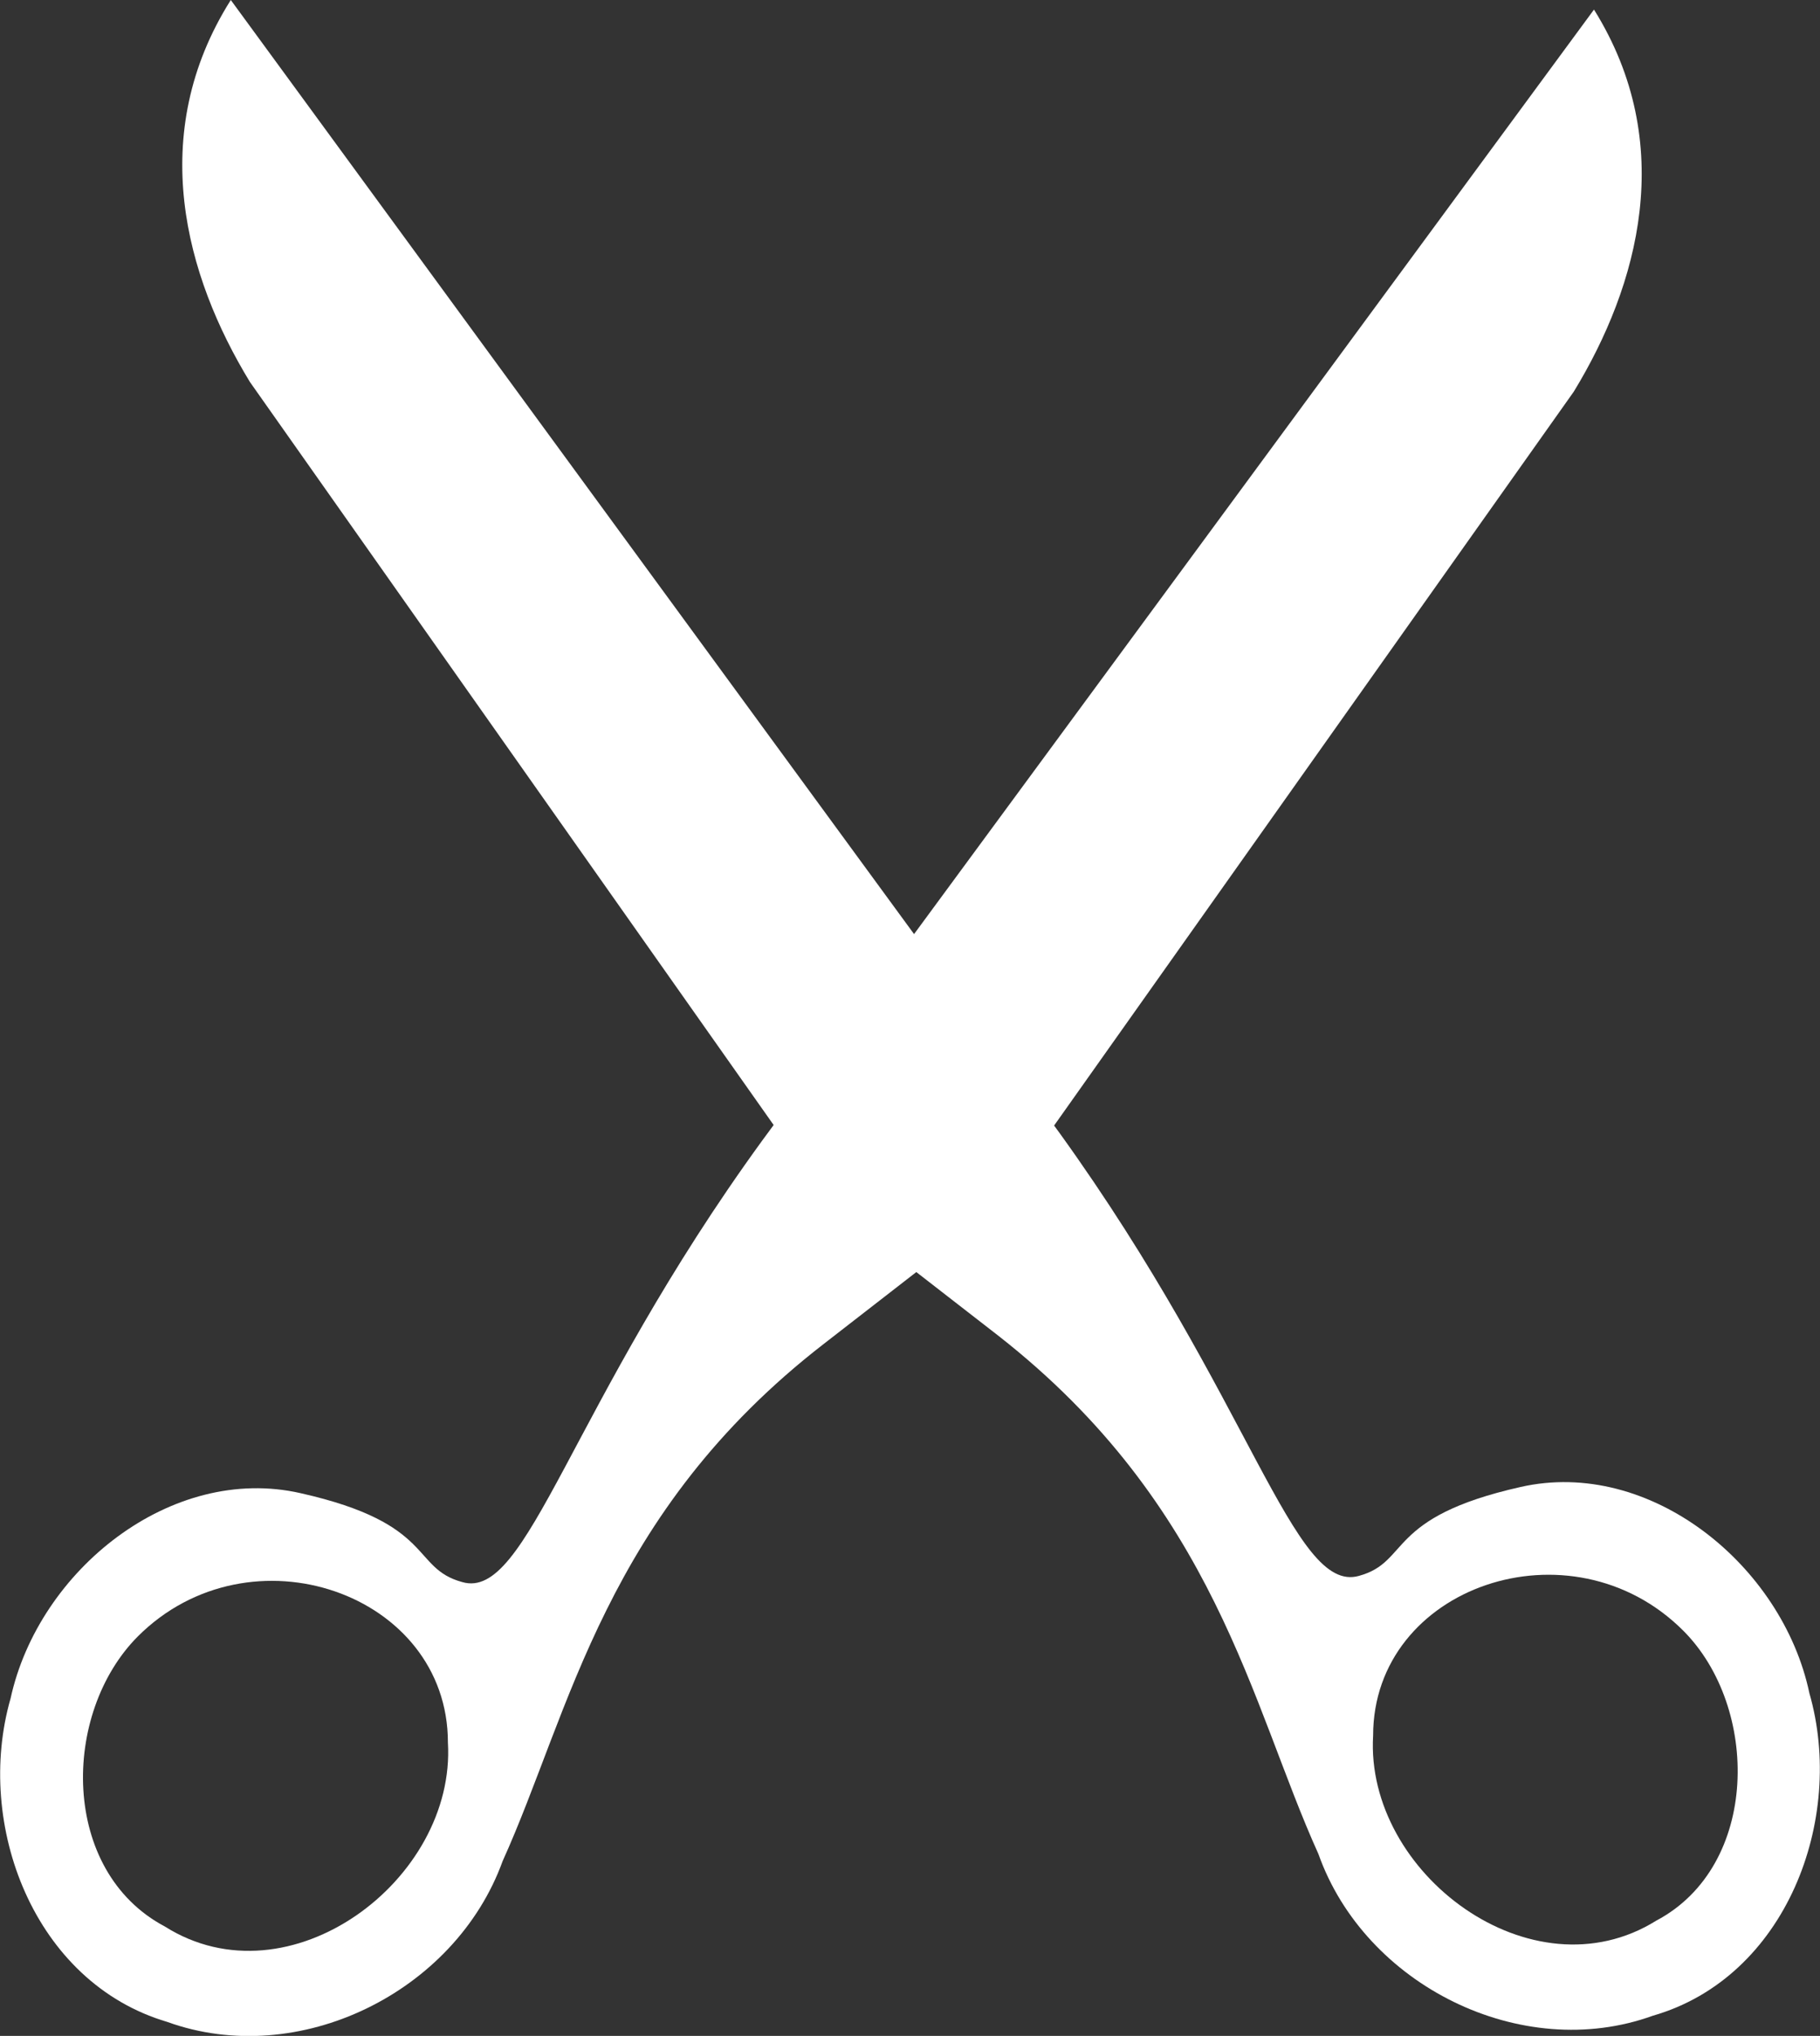
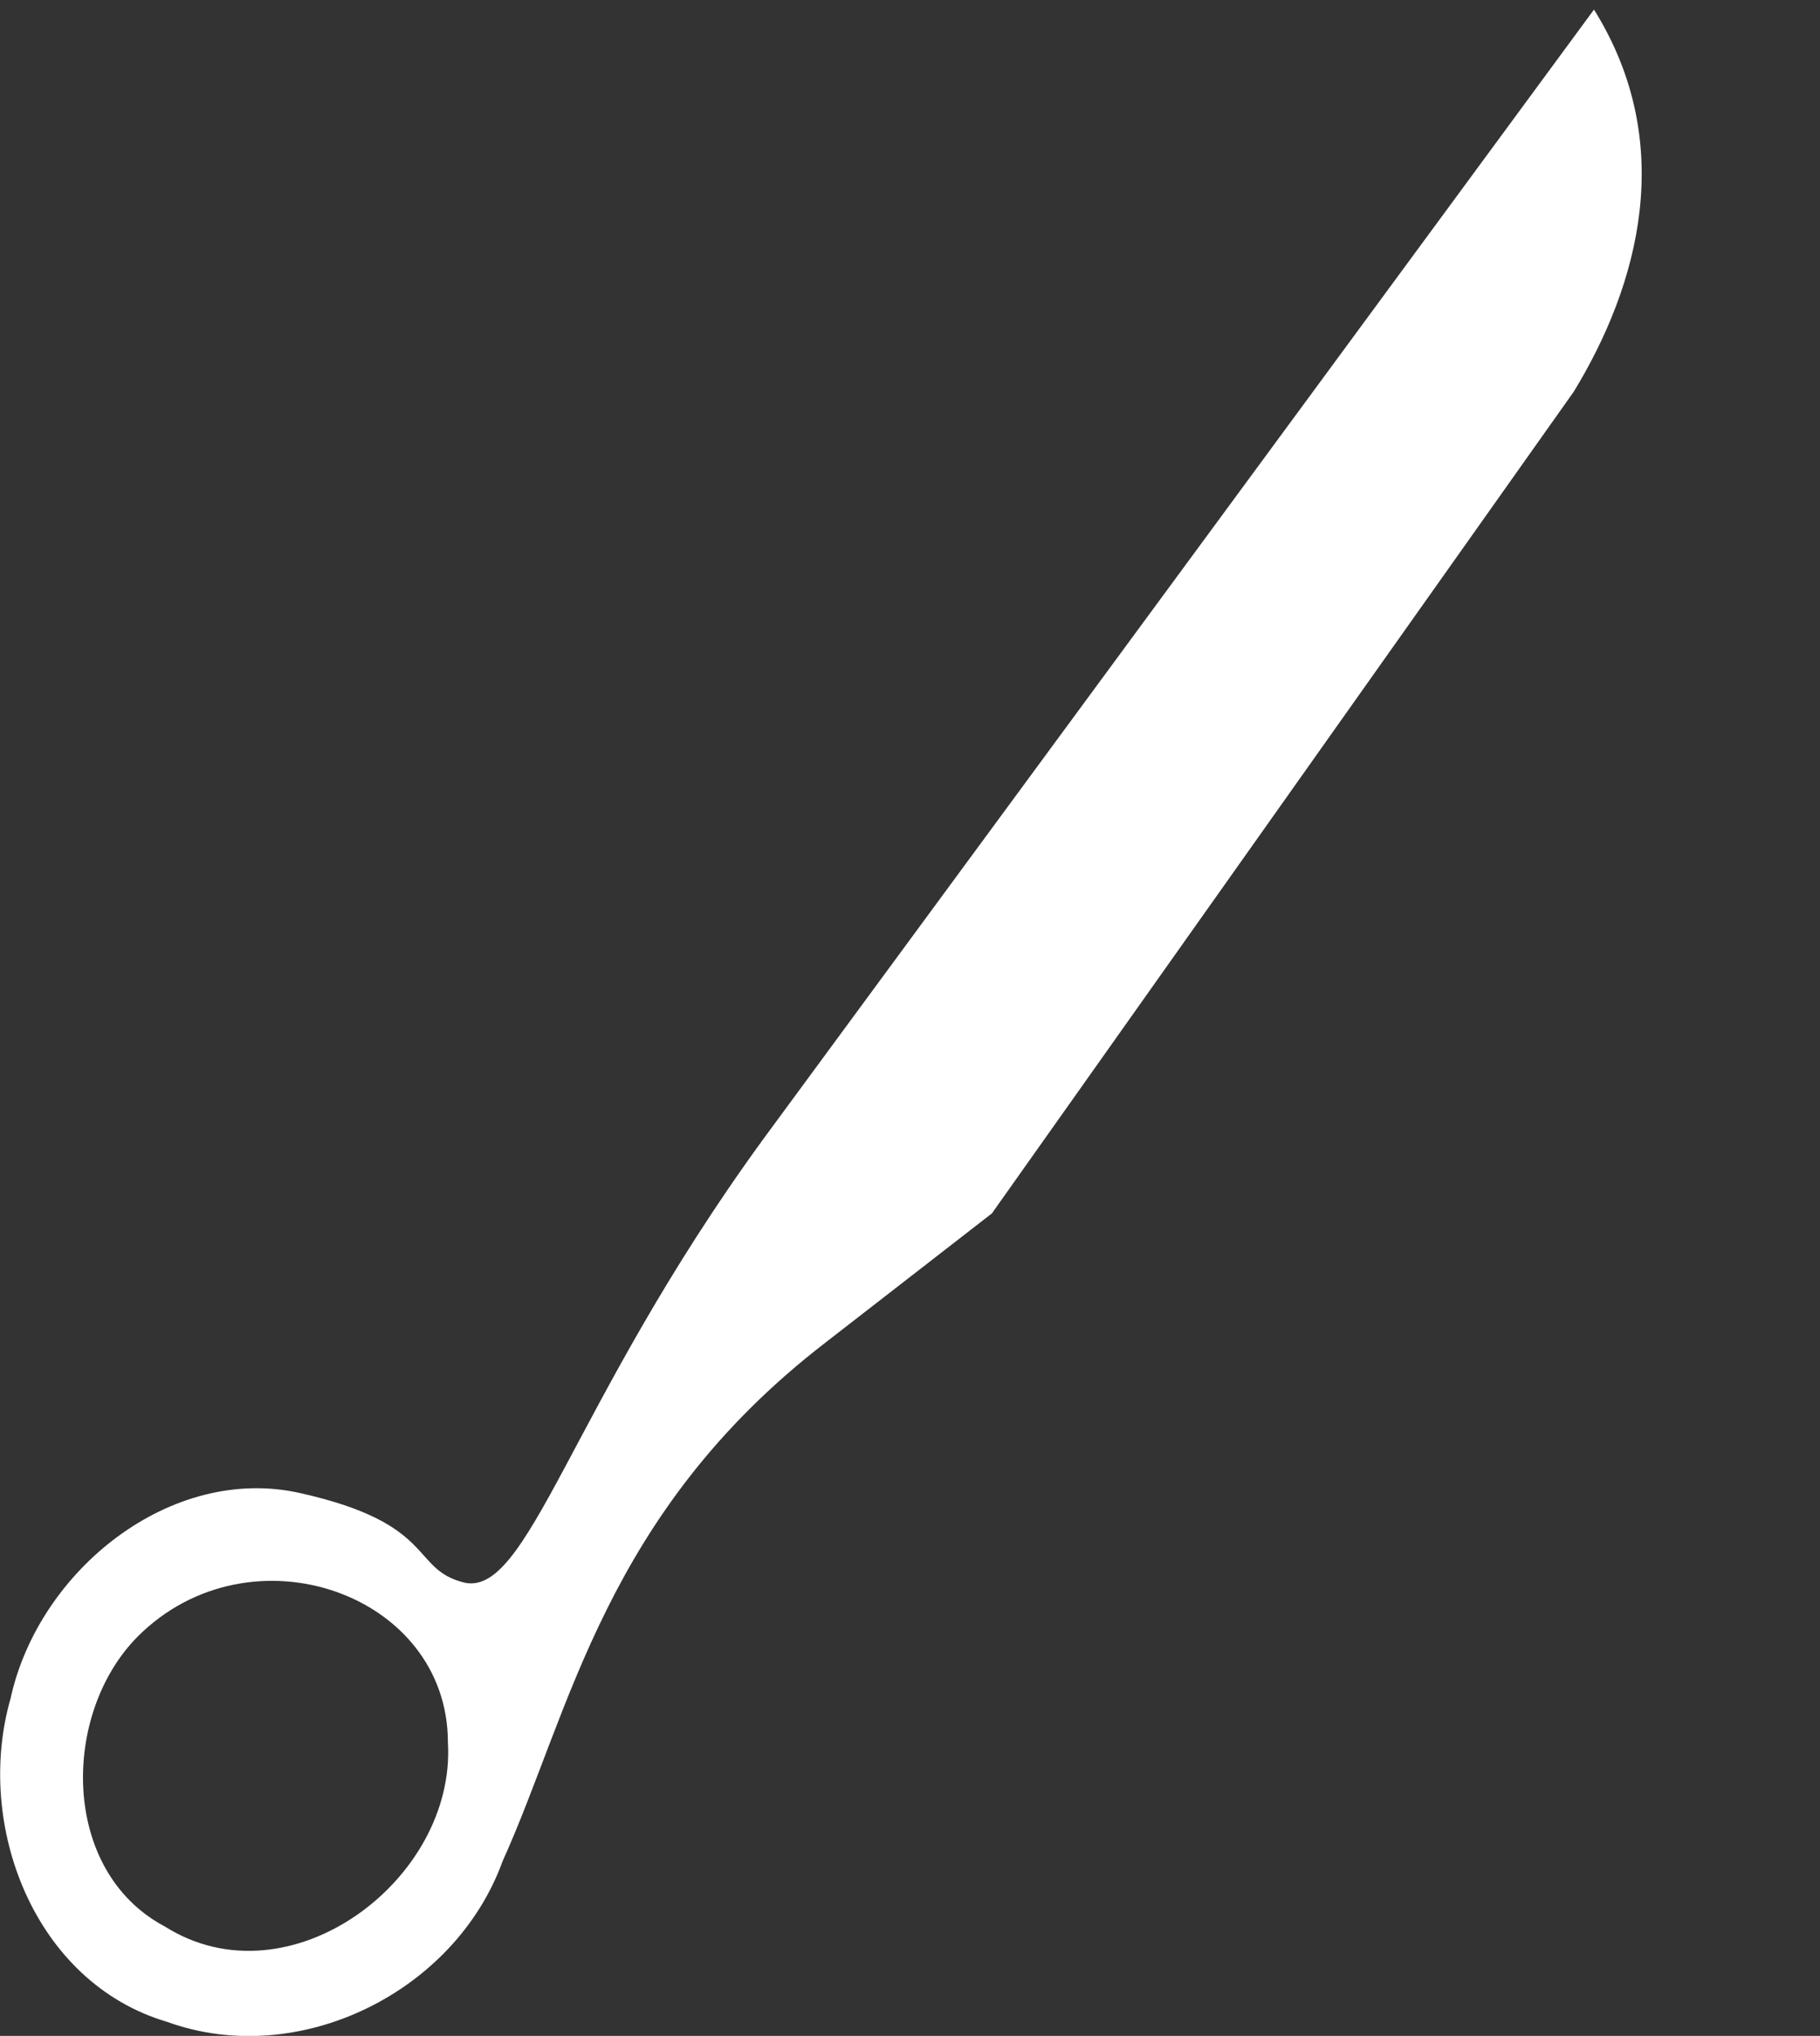
<svg xmlns="http://www.w3.org/2000/svg" version="1.1" id="Layer_1" x="0px" y="0px" viewBox="31.5 123.3 532.3 595.3" enable-background="new 31.5 123.3 532.3 595.3" xml:space="preserve">
  <rect x="31.5" y="123.3" width="532.3" height="595.3" fill="#333333" stroke="none" />
  <g>
    <path fill="#FFFFFF" d="M254.5,456.7c-56.5,77.7-68.6,134.8-87.8,129.2c-15.1-4.1-7.7-17.1-47.3-26c-37.8-8.6-76.6,22.5-84.8,60   c-10.6,36.9,6.8,83.1,45.8,94.6c38.4,13.9,84.2-8.6,98.1-47c19.8-43.7,29.9-101.7,94-151.3l49.1-38.1l170.2-240.3   c18.9-31,30.4-72.4,5.9-111.7L254.5,456.7z M71.8,601.8c32.8-32.8,90.7-12.7,90.7,31c2.4,40.2-46.4,76.8-82.8,53.8   C49.1,670.4,49.4,624.3,71.8,601.8z" />
-     <path fill="#FFFFFF" d="M341.4,454.6c56.2,78,68.3,134.8,87.5,129.5c15.1-4.1,7.7-17.1,47.3-26c37.8-8.6,76.6,22.8,84.5,60.3   c10.6,36.9-6.8,83.1-45.8,94.3c-38.4,13.9-84.2-8.9-97.8-47.3c-19.8-43.7-29.9-101.7-93.7-151.6l-49.1-38.1L104.6,235   c-18.9-31-30.4-72.4-5.6-111.7L341.4,454.6z M523.8,600.1c-32.8-32.8-90.7-13-90.7,30.7c-2.4,40.2,46.4,76.8,82.8,54.1   C546.2,668.9,546.2,622.5,523.8,600.1z" />
  </g>
</svg>